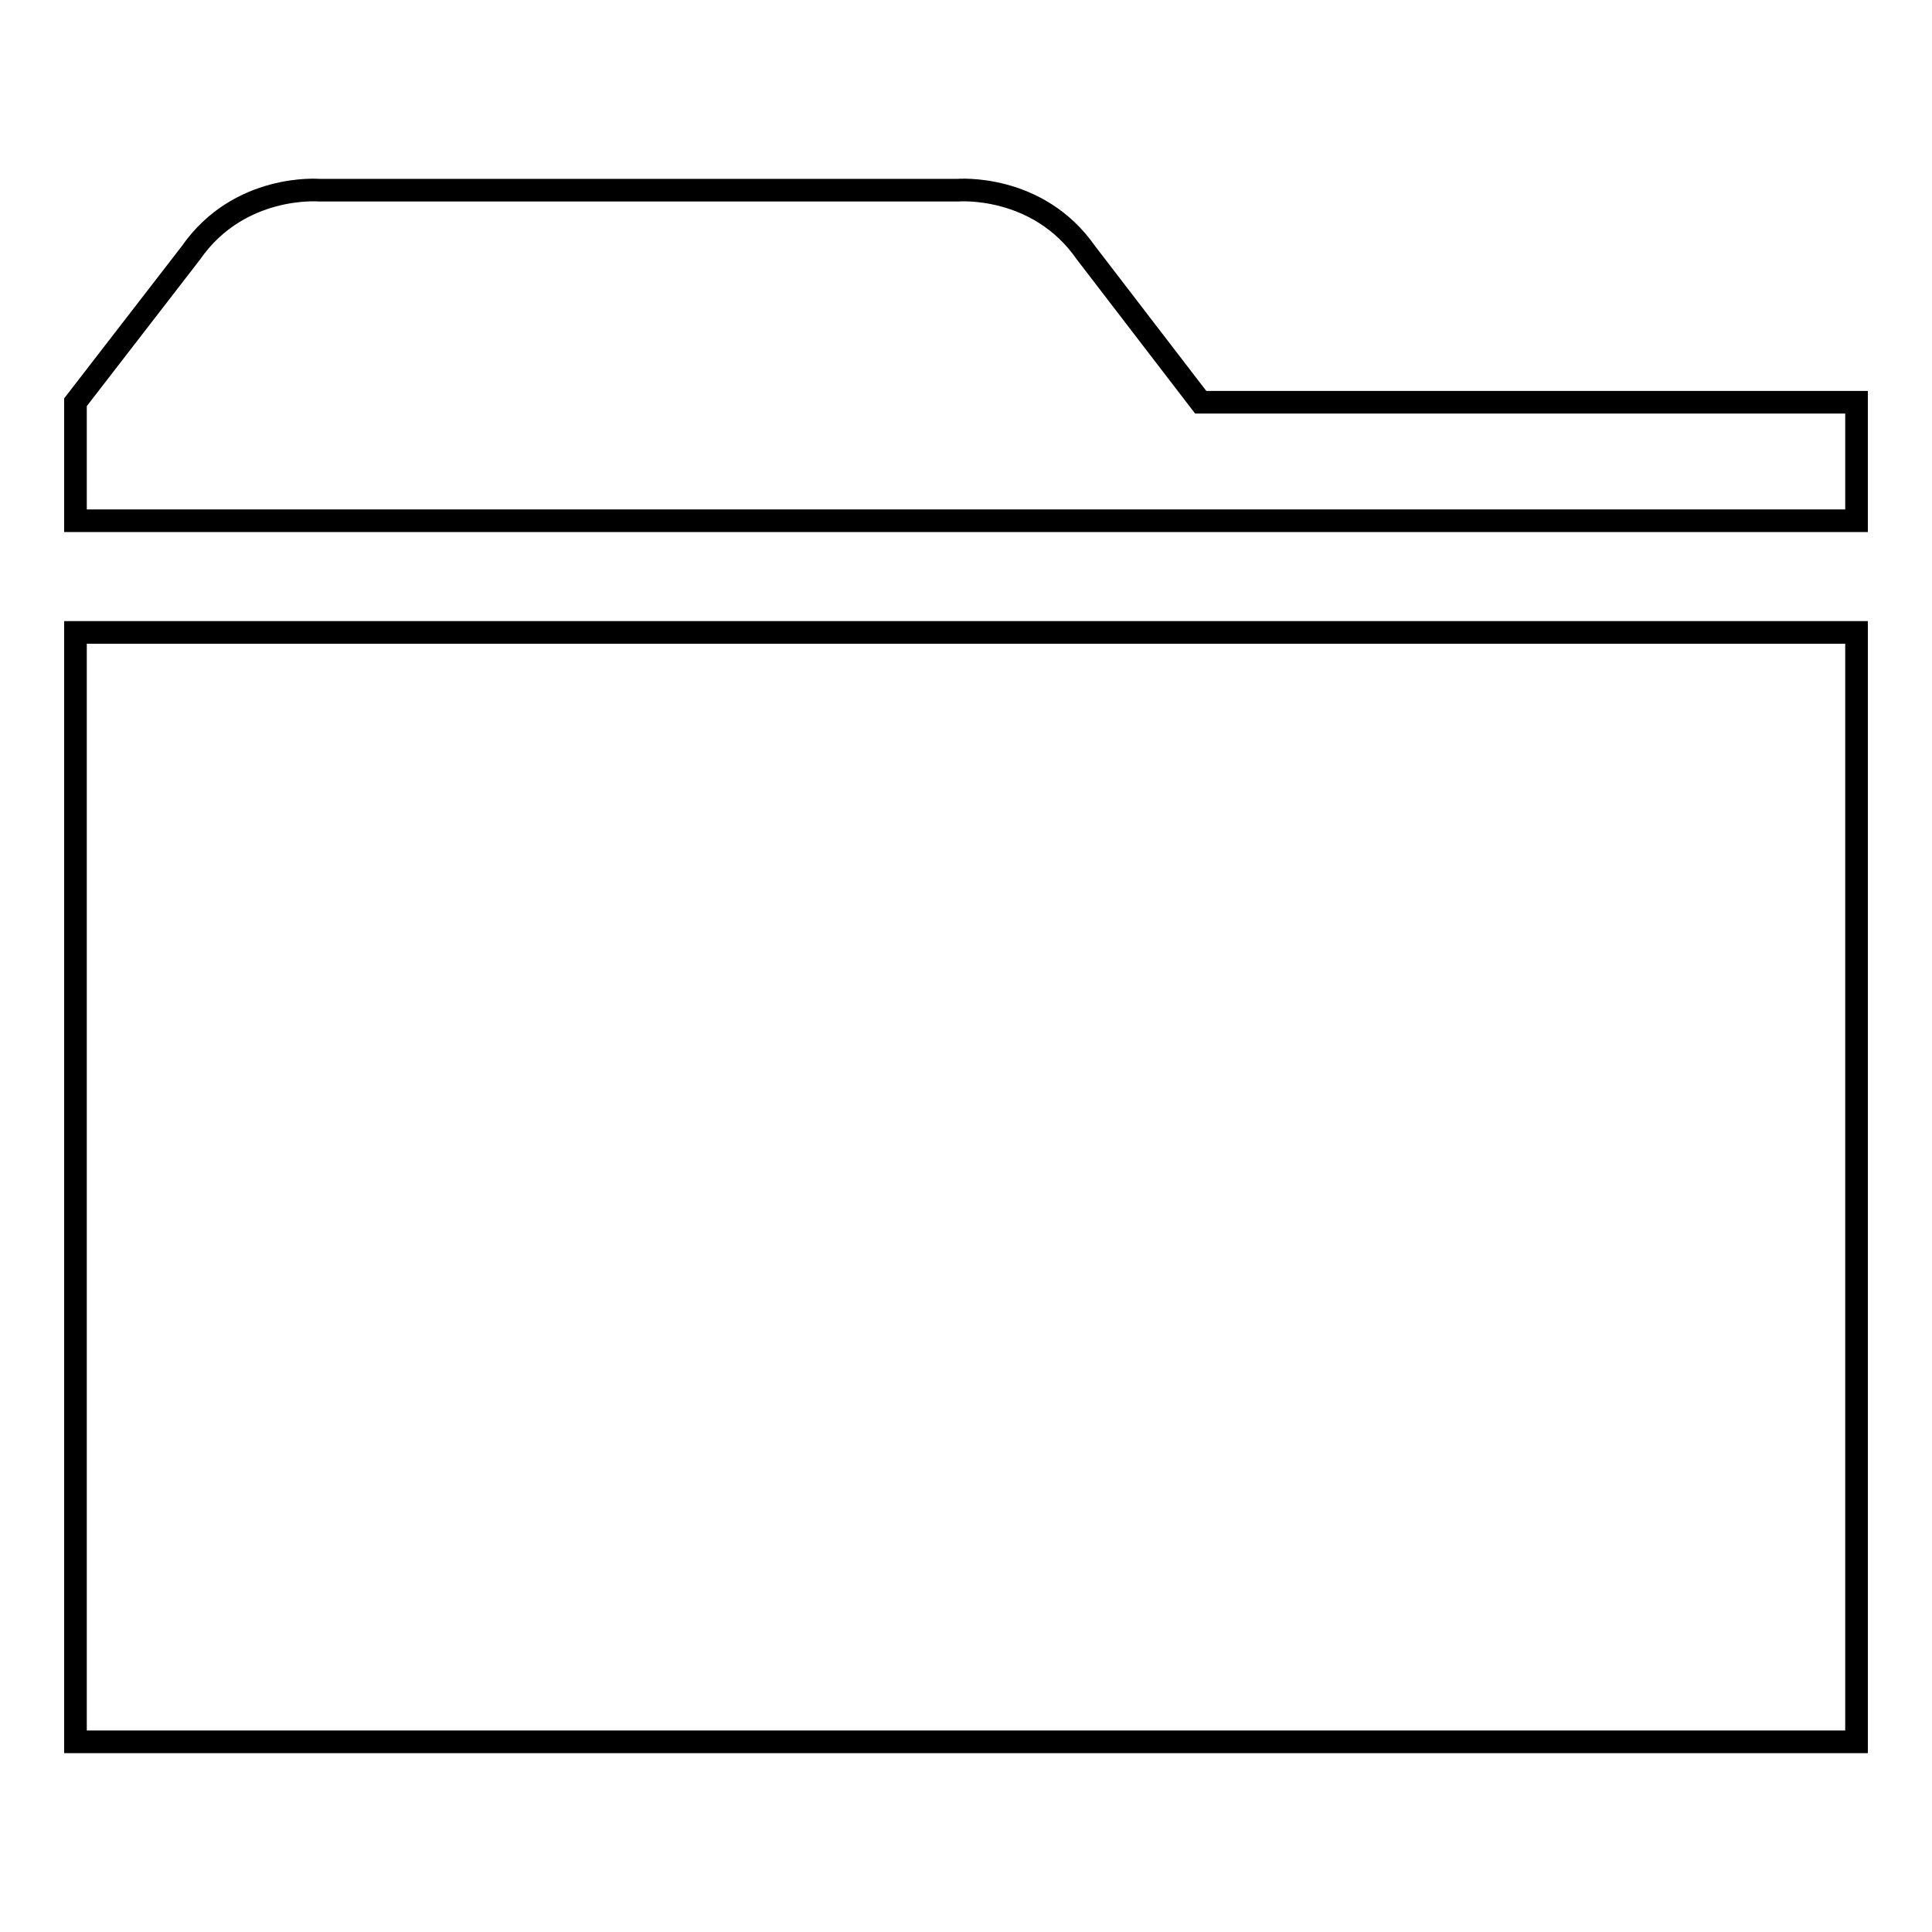
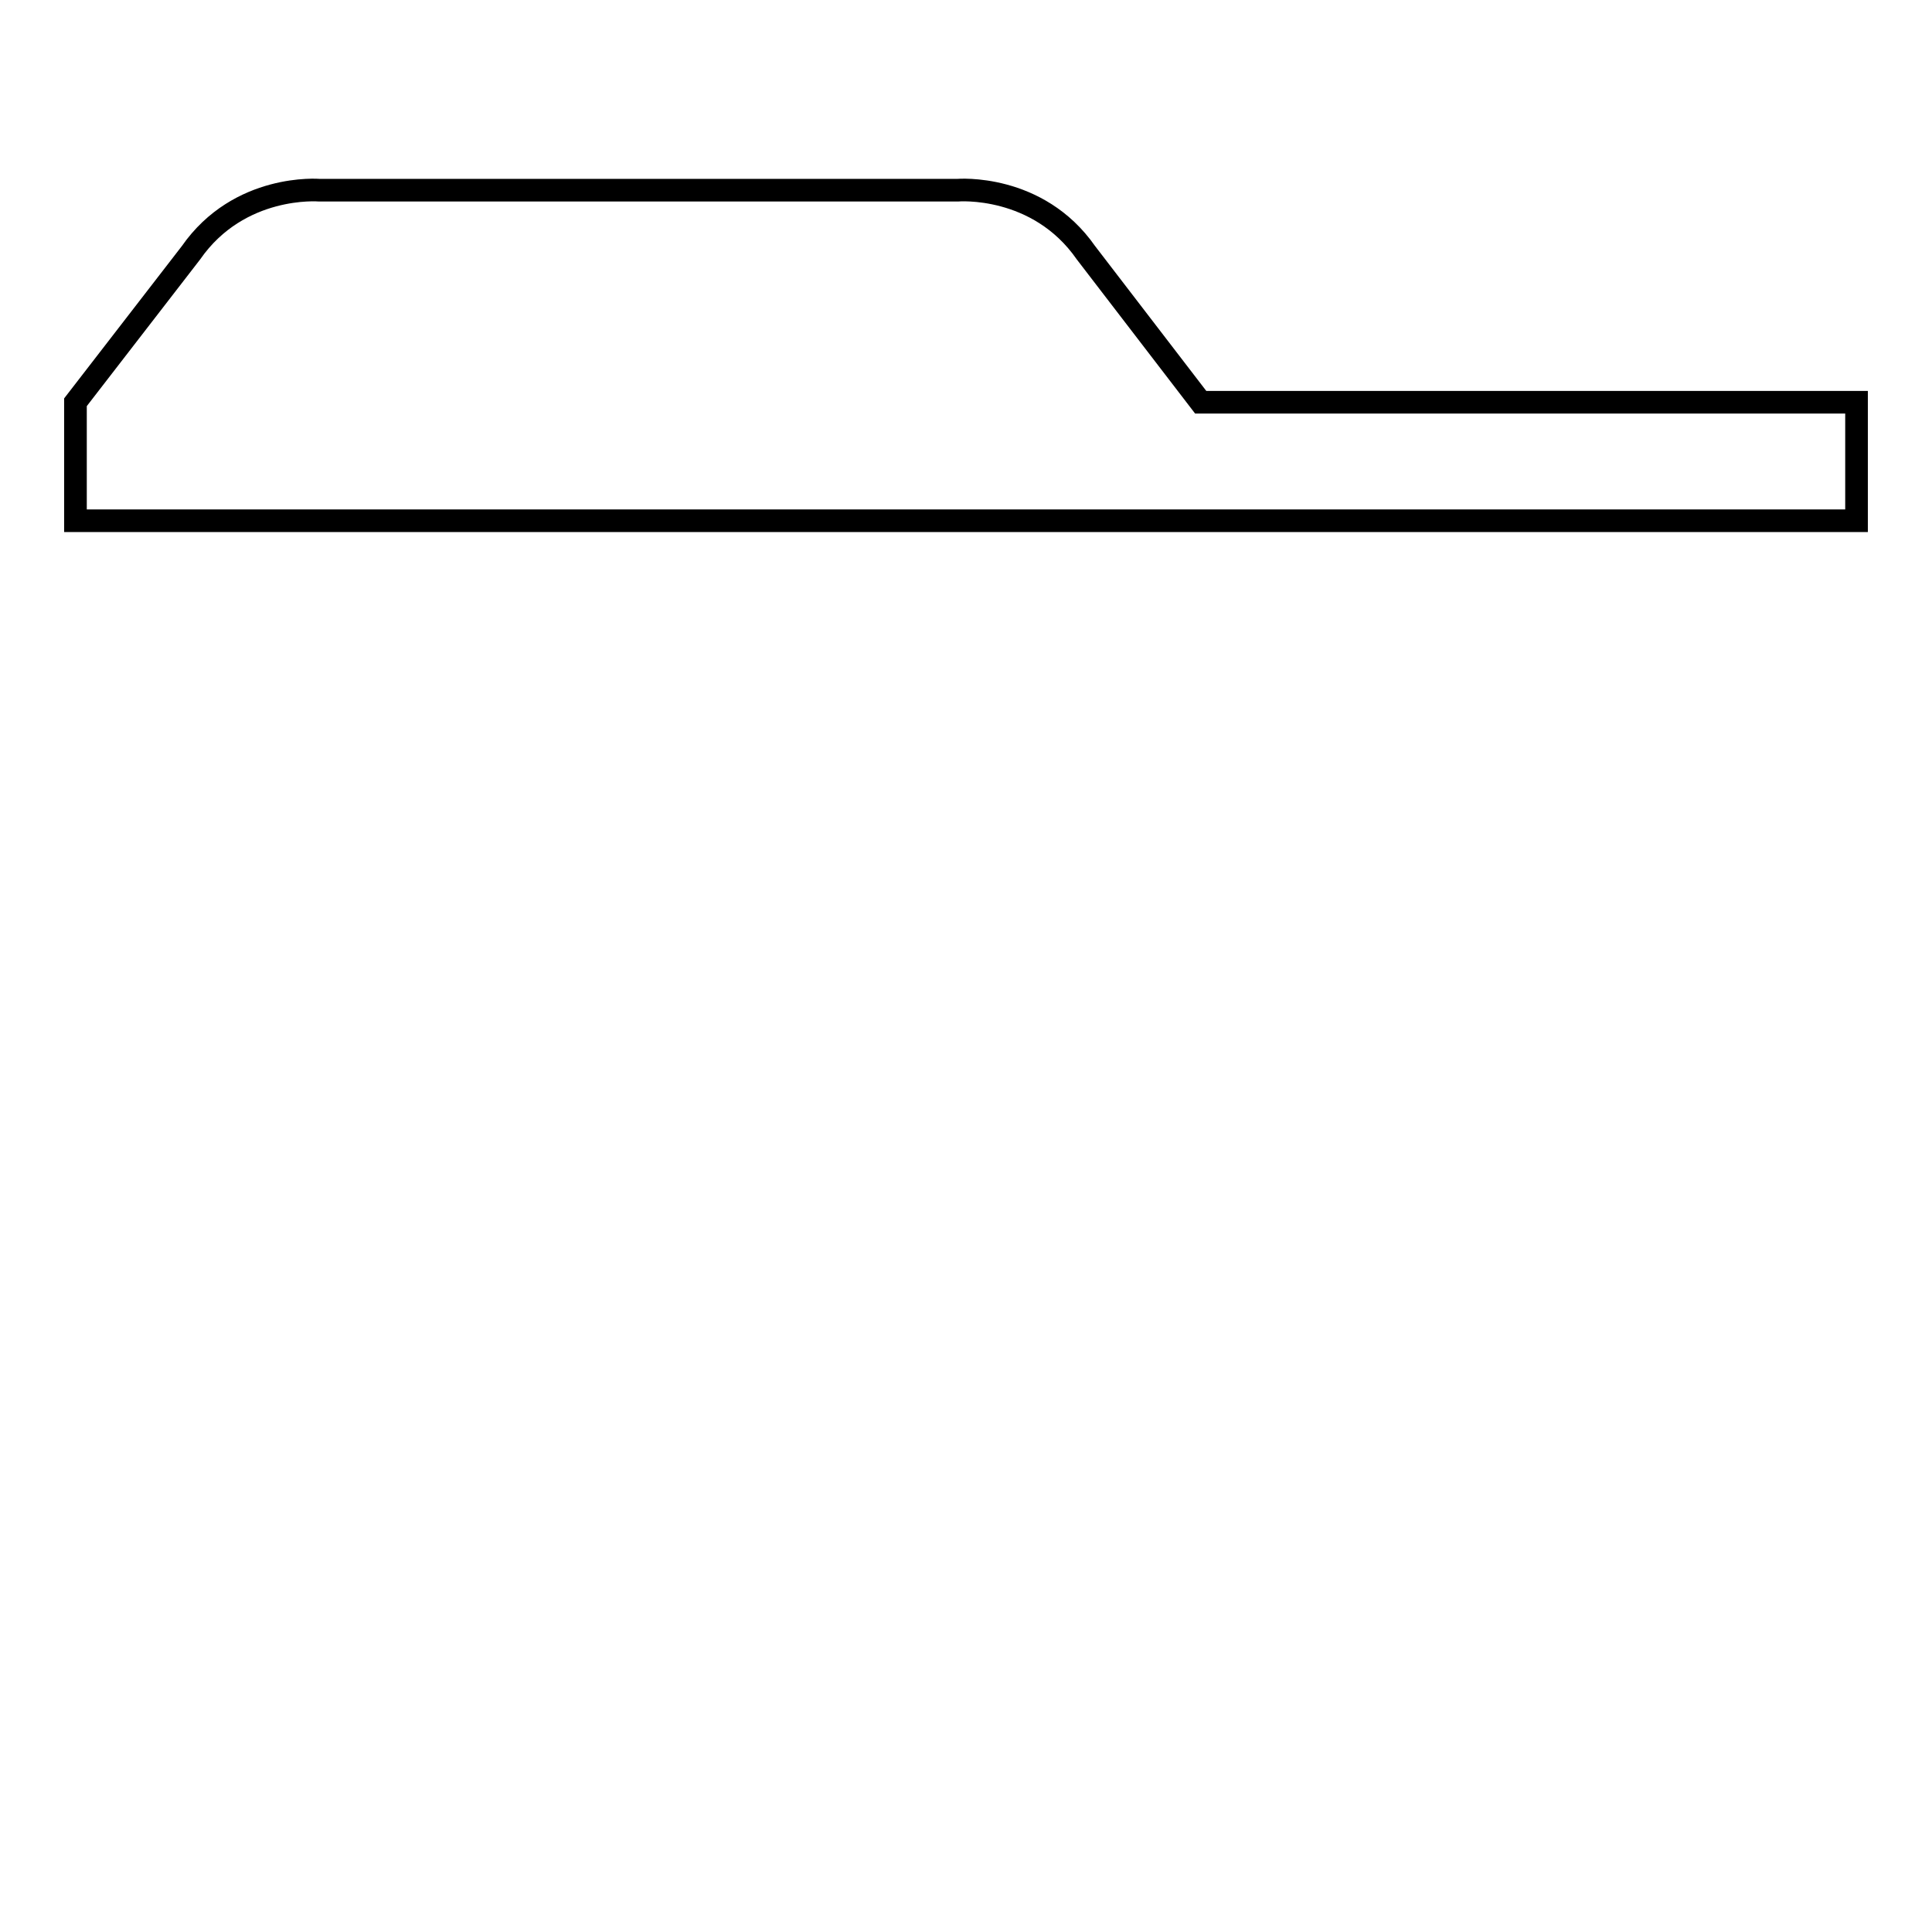
<svg xmlns="http://www.w3.org/2000/svg" version="1.1" x="0px" y="0px" viewBox="0 0 256 256" enable-background="new 0 0 256 256" xml:space="preserve">
  <g>
    <g>
-       <path stroke-width="3" fill-opacity="0" stroke="#000000" d="M10,83.8h236v147H10V83.8z" />
      <path stroke-width="3" fill-opacity="0" stroke="#000000" d="M159.1,53.3l-15.2-19.8c-6.4-9.2-17-8.3-17-8.3H86.5h-3.9H42.3c0,0-10.6-0.9-17,8.3L10,53.3V69h236V53.3H159.1z" />
    </g>
  </g>
</svg>